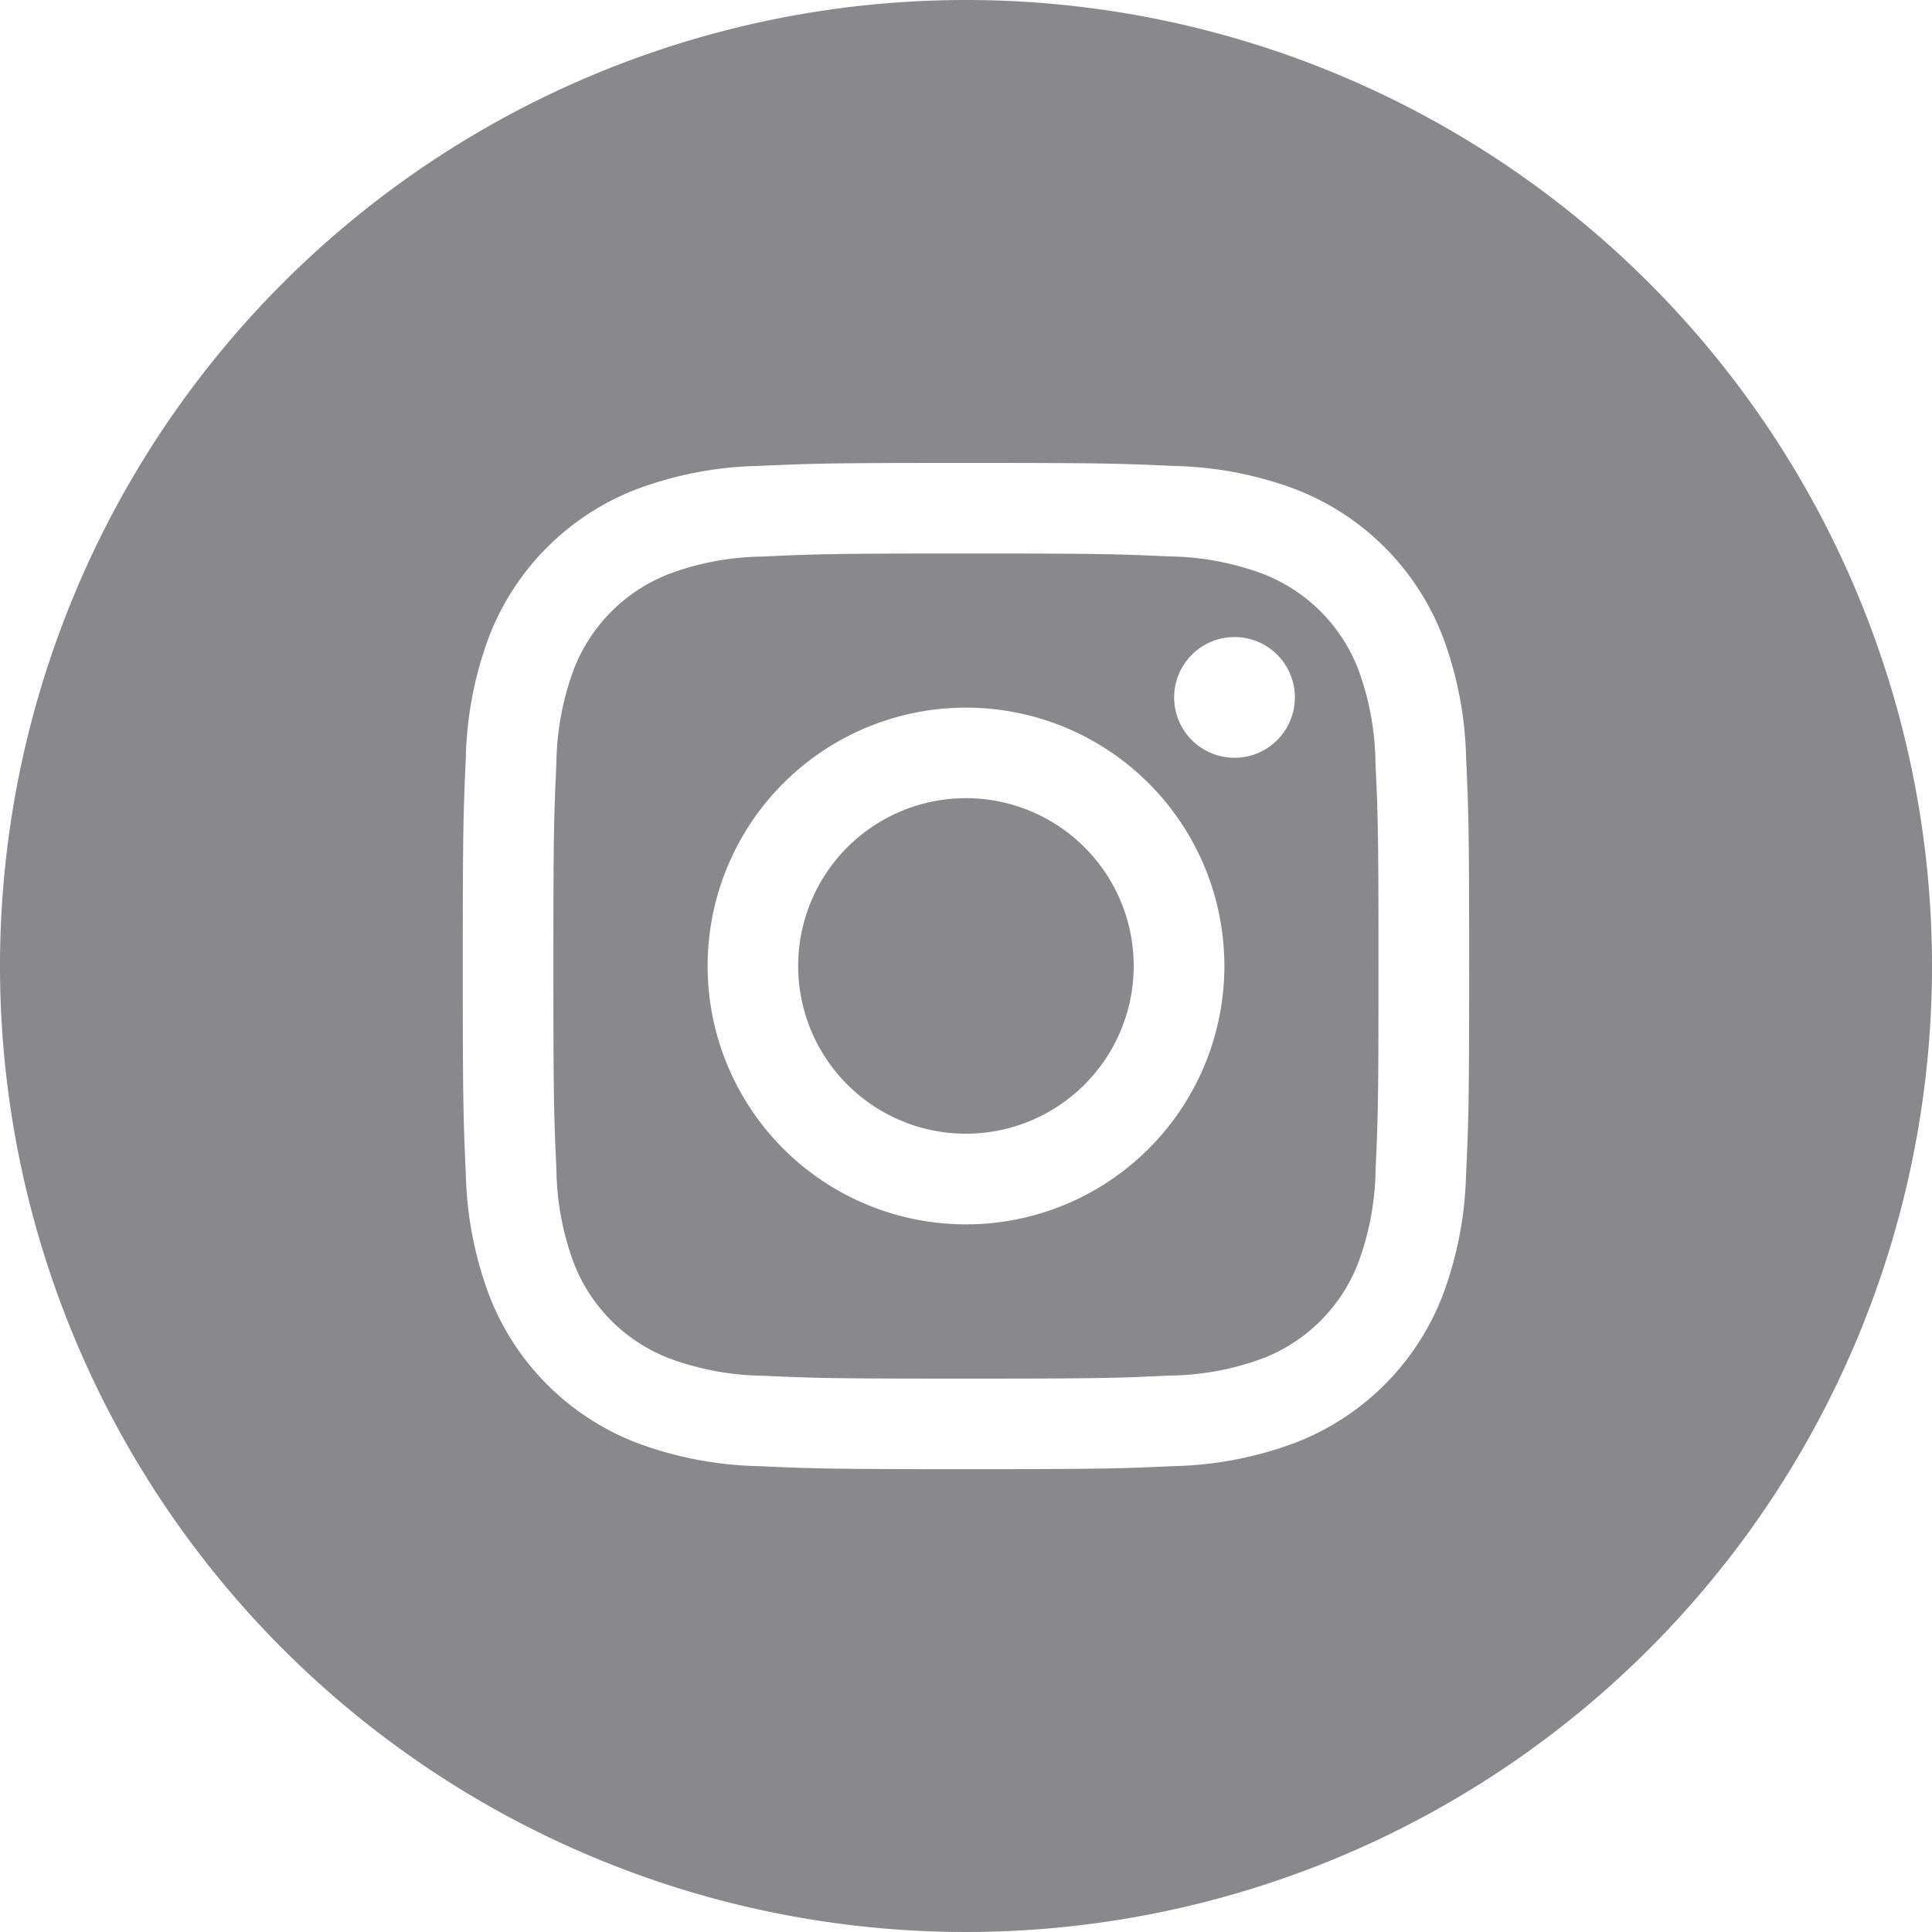
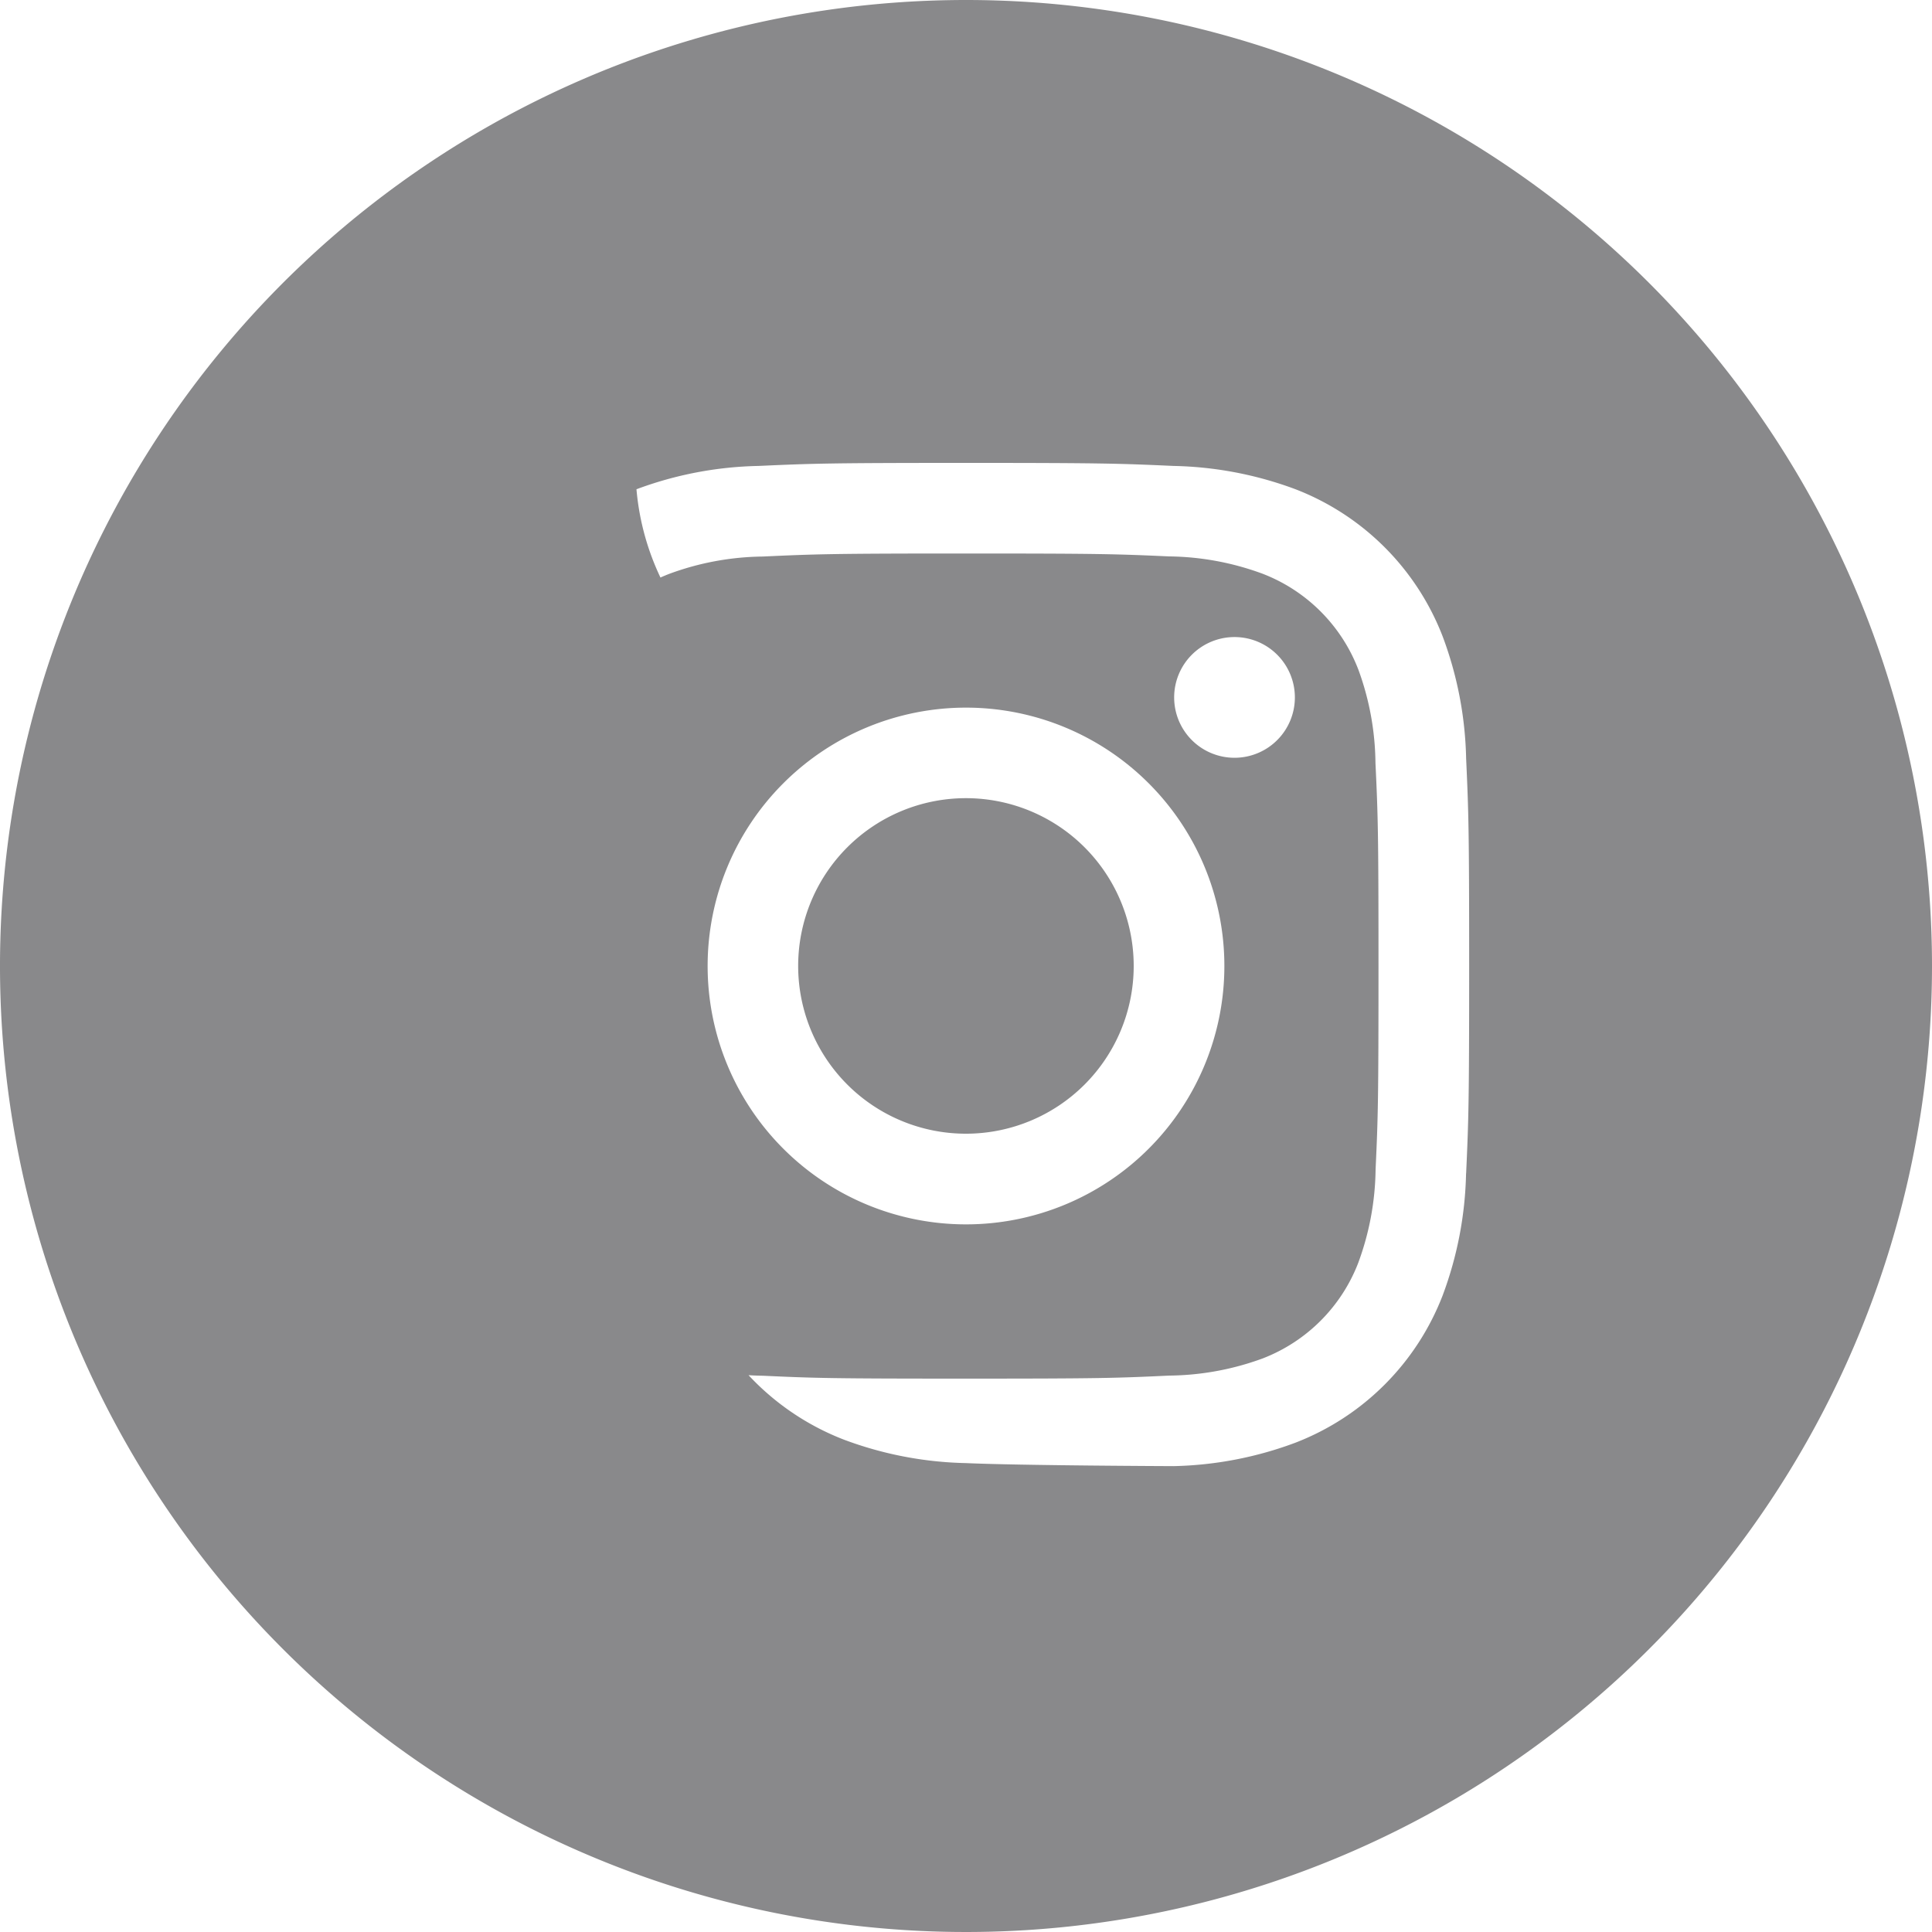
<svg xmlns="http://www.w3.org/2000/svg" width="29.32" height="29.319" viewBox="0 0 29.32 29.319">
-   <path id="instagram-with-circle-svgrepo-com" d="M20.612,10.156a2.529,2.529,0,0,0-1.451-1.449,4.224,4.224,0,0,0-1.417-.263C16.94,8.408,16.7,8.4,14.66,8.4s-2.28.009-3.085.046a4.224,4.224,0,0,0-1.419.263,2.529,2.529,0,0,0-1.449,1.451,4.224,4.224,0,0,0-.263,1.417c-.037.8-.046,1.046-.046,3.085s.009,2.28.046,3.085a4.224,4.224,0,0,0,.263,1.419,2.529,2.529,0,0,0,1.451,1.449,4.224,4.224,0,0,0,1.417.263c.8.037,1.046.044,3.085.044s2.28-.008,3.085-.046a4.224,4.224,0,0,0,1.419-.261,2.529,2.529,0,0,0,1.449-1.451,4.224,4.224,0,0,0,.263-1.417c.037-.8.044-1.046.044-3.085s-.008-2.28-.046-3.085a4.224,4.224,0,0,0-.261-1.419ZM14.66,18.581a3.921,3.921,0,1,1,3.921-3.921,3.921,3.921,0,0,1-3.921,3.921ZM18.735,11.5a.916.916,0,1,1,.916-.916.916.916,0,0,1-.916.916Zm-1.53,3.159a2.546,2.546,0,1,1-2.546-2.546A2.546,2.546,0,0,1,17.205,14.66ZM14.66,0A14.66,14.66,0,1,0,29.32,14.66,14.66,14.66,0,0,0,14.66,0Zm7.589,17.807a5.6,5.6,0,0,1-.356,1.854,3.9,3.9,0,0,1-2.233,2.233,5.6,5.6,0,0,1-1.852.356c-.815.037-1.075.046-3.149.046s-2.333-.009-3.149-.046a5.6,5.6,0,0,1-1.852-.356,3.9,3.9,0,0,1-2.233-2.233,5.6,5.6,0,0,1-.356-1.852c-.037-.815-.046-1.075-.046-3.149s.009-2.333.046-3.149a5.6,5.6,0,0,1,.354-1.852A3.9,3.9,0,0,1,9.659,7.425a5.6,5.6,0,0,1,1.852-.354c.815-.037,1.075-.046,3.149-.046s2.333.009,3.149.046a5.6,5.6,0,0,1,1.852.354,3.9,3.9,0,0,1,2.233,2.234,5.6,5.6,0,0,1,.356,1.852c.037.815.046,1.075.046,3.149s-.009,2.333-.046,3.149Z" fill="#89898b" />
+   <path id="instagram-with-circle-svgrepo-com" d="M20.612,10.156a2.529,2.529,0,0,0-1.451-1.449,4.224,4.224,0,0,0-1.417-.263C16.94,8.408,16.7,8.4,14.66,8.4s-2.28.009-3.085.046a4.224,4.224,0,0,0-1.419.263,2.529,2.529,0,0,0-1.449,1.451,4.224,4.224,0,0,0-.263,1.417c-.037.8-.046,1.046-.046,3.085s.009,2.28.046,3.085a4.224,4.224,0,0,0,.263,1.419,2.529,2.529,0,0,0,1.451,1.449,4.224,4.224,0,0,0,1.417.263c.8.037,1.046.044,3.085.044s2.28-.008,3.085-.046a4.224,4.224,0,0,0,1.419-.261,2.529,2.529,0,0,0,1.449-1.451,4.224,4.224,0,0,0,.263-1.417c.037-.8.044-1.046.044-3.085s-.008-2.28-.046-3.085a4.224,4.224,0,0,0-.261-1.419ZM14.66,18.581a3.921,3.921,0,1,1,3.921-3.921,3.921,3.921,0,0,1-3.921,3.921ZM18.735,11.5a.916.916,0,1,1,.916-.916.916.916,0,0,1-.916.916Zm-1.53,3.159a2.546,2.546,0,1,1-2.546-2.546A2.546,2.546,0,0,1,17.205,14.66ZM14.66,0A14.66,14.66,0,1,0,29.32,14.66,14.66,14.66,0,0,0,14.66,0Zm7.589,17.807a5.6,5.6,0,0,1-.356,1.854,3.9,3.9,0,0,1-2.233,2.233,5.6,5.6,0,0,1-1.852.356s-2.333-.009-3.149-.046a5.6,5.6,0,0,1-1.852-.356,3.9,3.9,0,0,1-2.233-2.233,5.6,5.6,0,0,1-.356-1.852c-.037-.815-.046-1.075-.046-3.149s.009-2.333.046-3.149a5.6,5.6,0,0,1,.354-1.852A3.9,3.9,0,0,1,9.659,7.425a5.6,5.6,0,0,1,1.852-.354c.815-.037,1.075-.046,3.149-.046s2.333.009,3.149.046a5.6,5.6,0,0,1,1.852.354,3.9,3.9,0,0,1,2.233,2.234,5.6,5.6,0,0,1,.356,1.852c.037.815.046,1.075.046,3.149s-.009,2.333-.046,3.149Z" fill="#89898b" />
</svg>